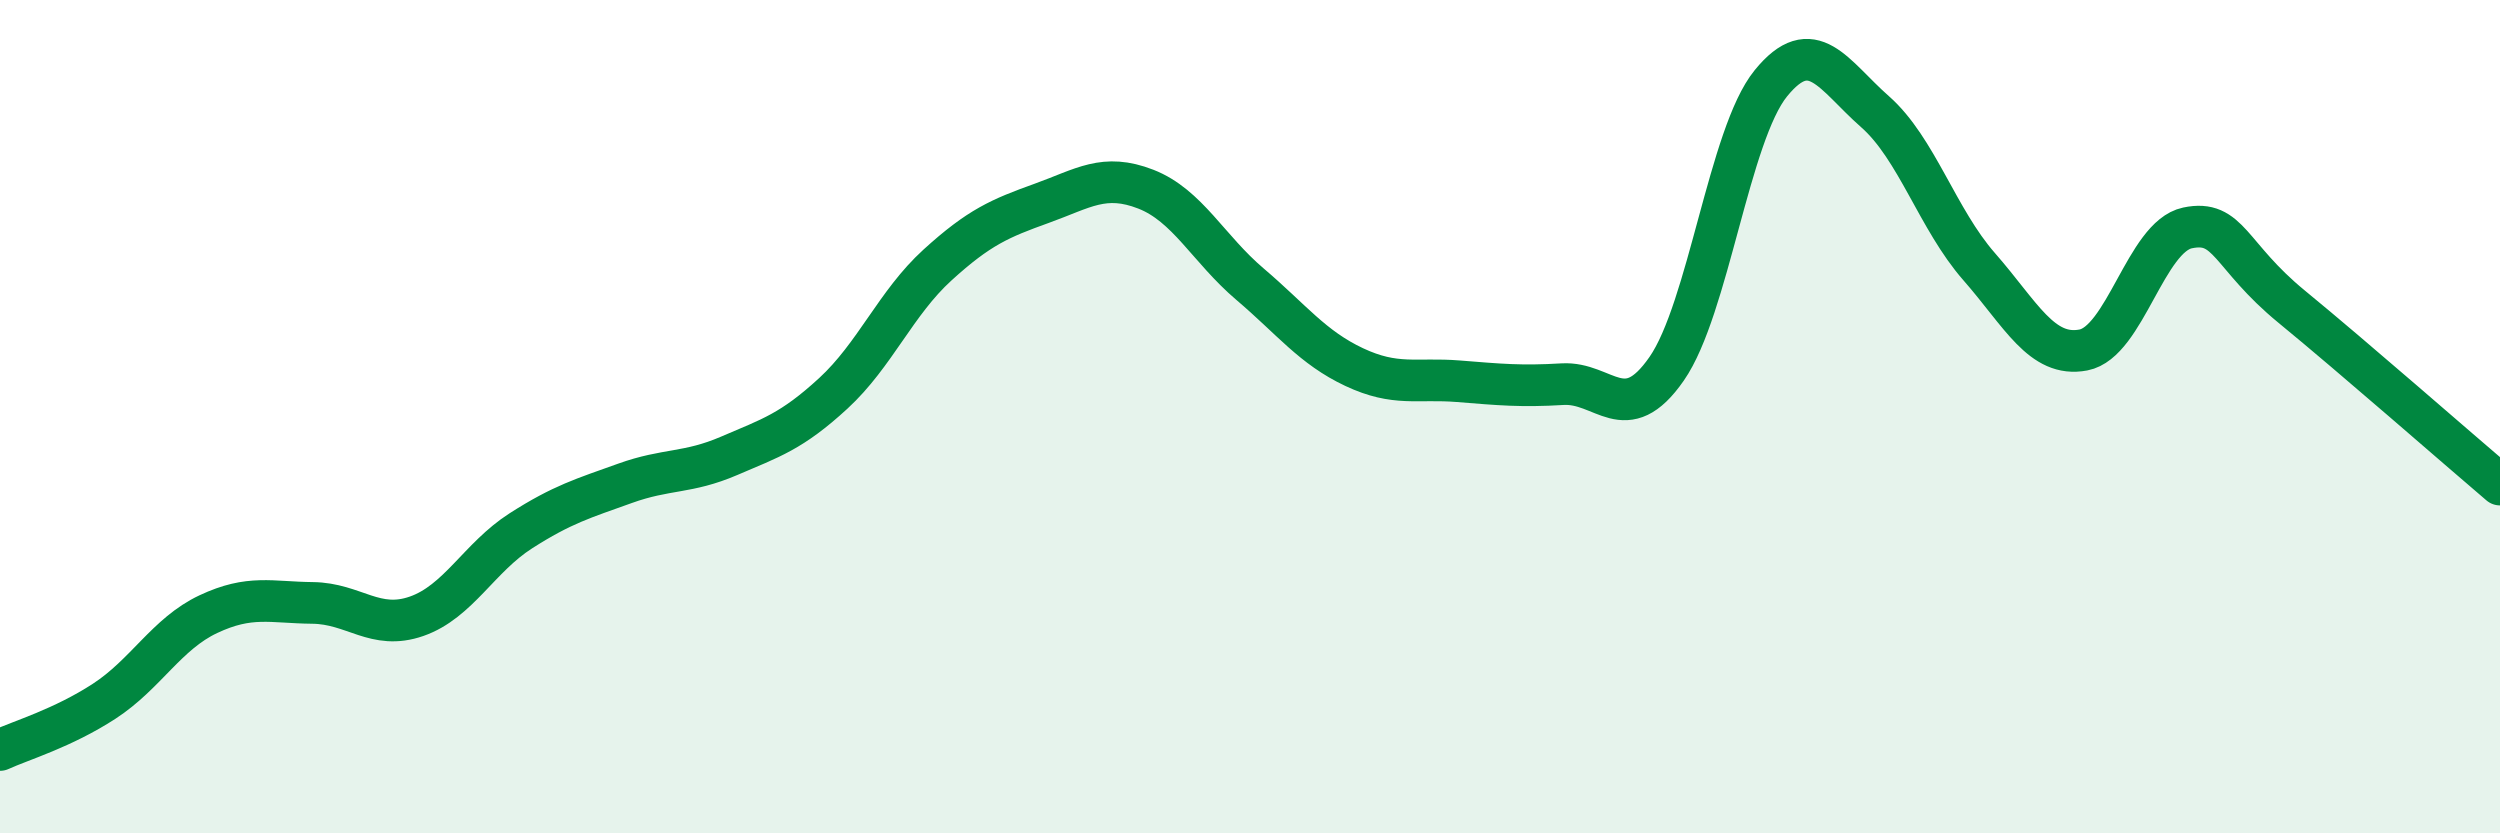
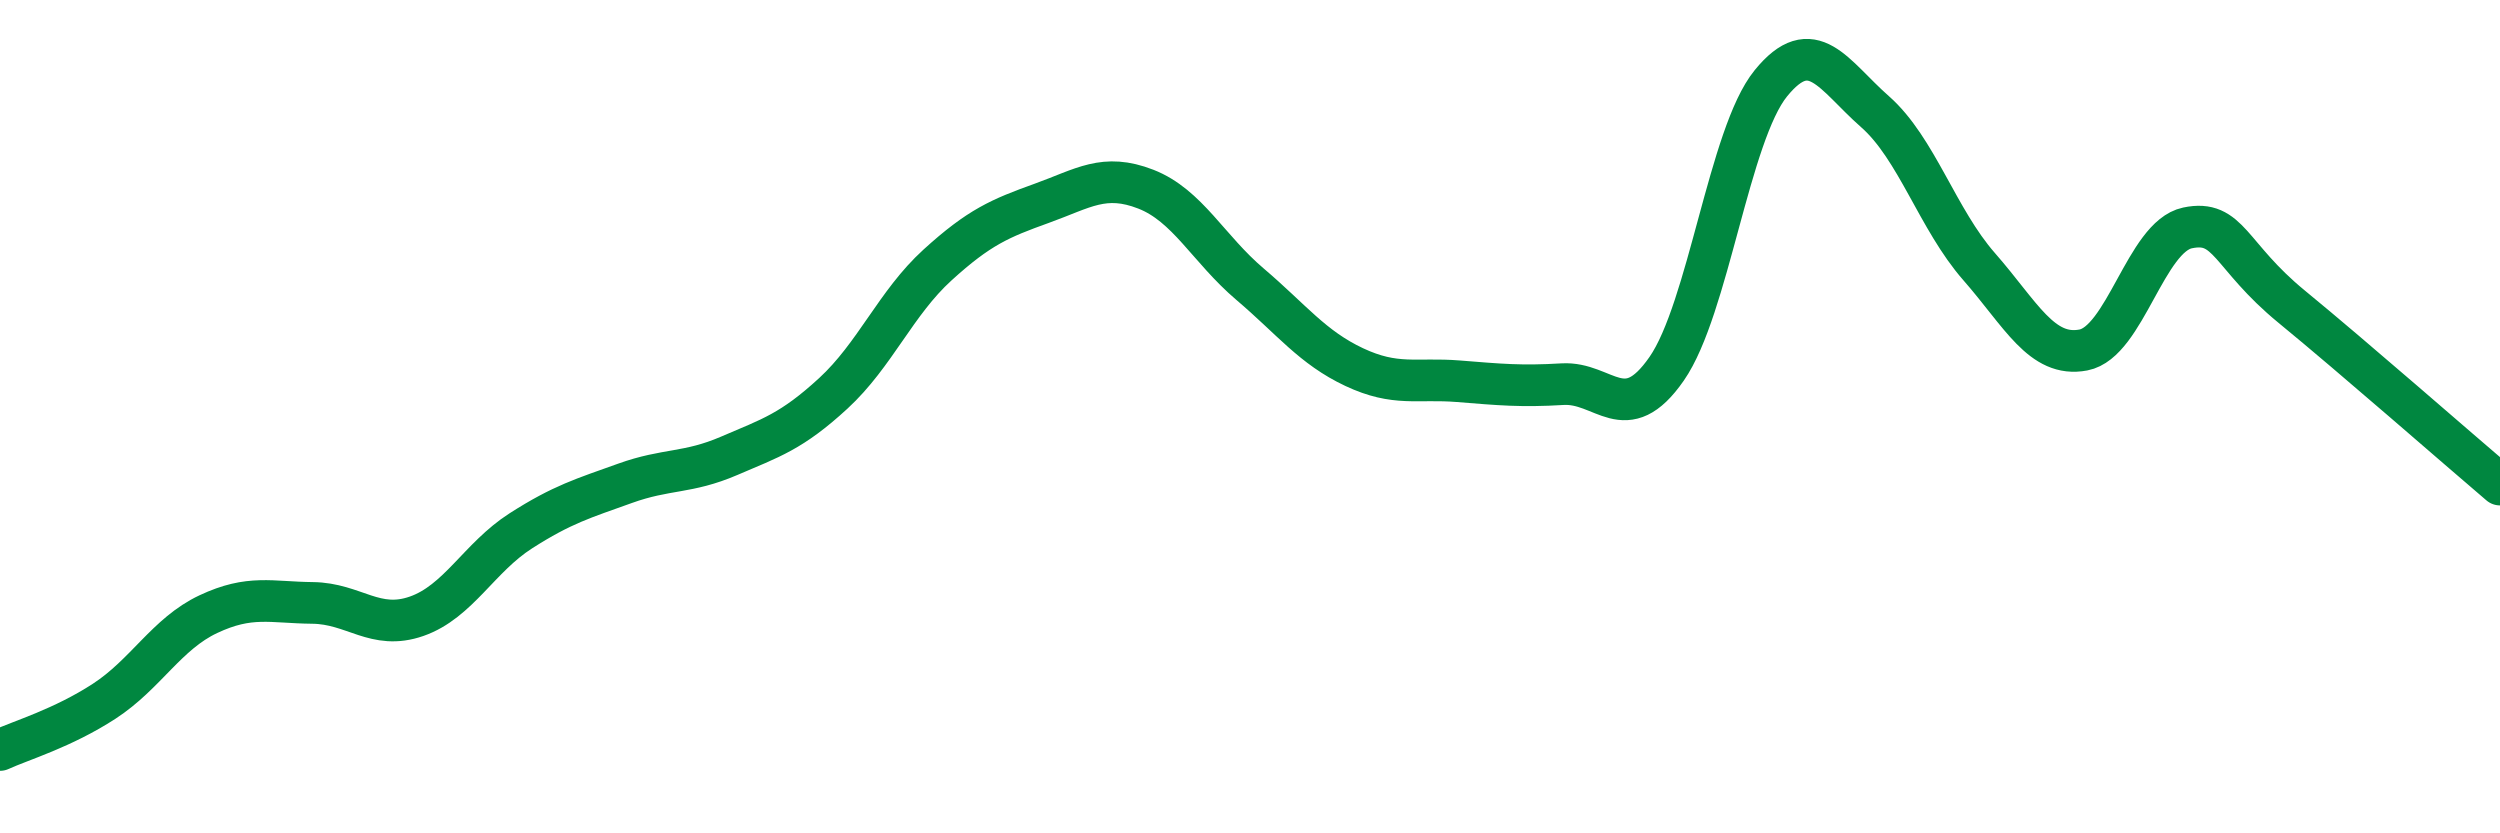
<svg xmlns="http://www.w3.org/2000/svg" width="60" height="20" viewBox="0 0 60 20">
-   <path d="M 0,18 C 0.5,17.77 1.5,17.48 2.5,16.83 C 3.5,16.18 4,15.21 5,14.74 C 6,14.27 6.5,14.46 7.5,14.47 C 8.5,14.48 9,15.14 10,14.79 C 11,14.44 11.5,13.38 12.5,12.74 C 13.5,12.1 14,11.96 15,11.6 C 16,11.24 16.5,11.37 17.5,10.94 C 18.5,10.51 19,10.36 20,9.44 C 21,8.52 21.5,7.27 22.5,6.36 C 23.5,5.45 24,5.24 25,4.88 C 26,4.52 26.5,4.15 27.5,4.54 C 28.5,4.93 29,5.97 30,6.82 C 31,7.67 31.5,8.34 32.5,8.81 C 33.5,9.28 34,9.07 35,9.15 C 36,9.23 36.5,9.28 37.5,9.22 C 38.5,9.16 39,10.29 40,8.85 C 41,7.41 41.5,3.23 42.5,2 C 43.5,0.77 44,1.8 45,2.68 C 46,3.56 46.5,5.26 47.5,6.4 C 48.5,7.54 49,8.59 50,8.4 C 51,8.21 51.5,5.68 52.5,5.47 C 53.5,5.26 53.5,6.13 55,7.36 C 56.5,8.59 59,10.78 60,11.63L60 20L0 20Z" fill="#008740" opacity="0.1" stroke-linecap="round" stroke-linejoin="round" />
  <path d="M 0,18 C 0.5,17.77 1.5,17.48 2.5,16.83 C 3.5,16.18 4,15.21 5,14.74 C 6,14.27 6.5,14.46 7.5,14.47 C 8.5,14.48 9,15.14 10,14.79 C 11,14.44 11.5,13.38 12.5,12.74 C 13.5,12.1 14,11.96 15,11.6 C 16,11.24 16.5,11.37 17.5,10.94 C 18.5,10.51 19,10.36 20,9.44 C 21,8.52 21.5,7.27 22.5,6.36 C 23.5,5.45 24,5.24 25,4.88 C 26,4.52 26.5,4.15 27.5,4.54 C 28.5,4.93 29,5.97 30,6.82 C 31,7.67 31.5,8.34 32.5,8.81 C 33.5,9.28 34,9.07 35,9.15 C 36,9.23 36.5,9.28 37.5,9.22 C 38.5,9.16 39,10.29 40,8.85 C 41,7.41 41.5,3.23 42.5,2 C 43.5,0.77 44,1.8 45,2.68 C 46,3.56 46.5,5.26 47.5,6.4 C 48.5,7.54 49,8.59 50,8.4 C 51,8.21 51.5,5.68 52.5,5.47 C 53.5,5.26 53.5,6.13 55,7.36 C 56.5,8.59 59,10.78 60,11.63" stroke="#008740" stroke-width="1" fill="none" stroke-linecap="round" stroke-linejoin="round" />
</svg>